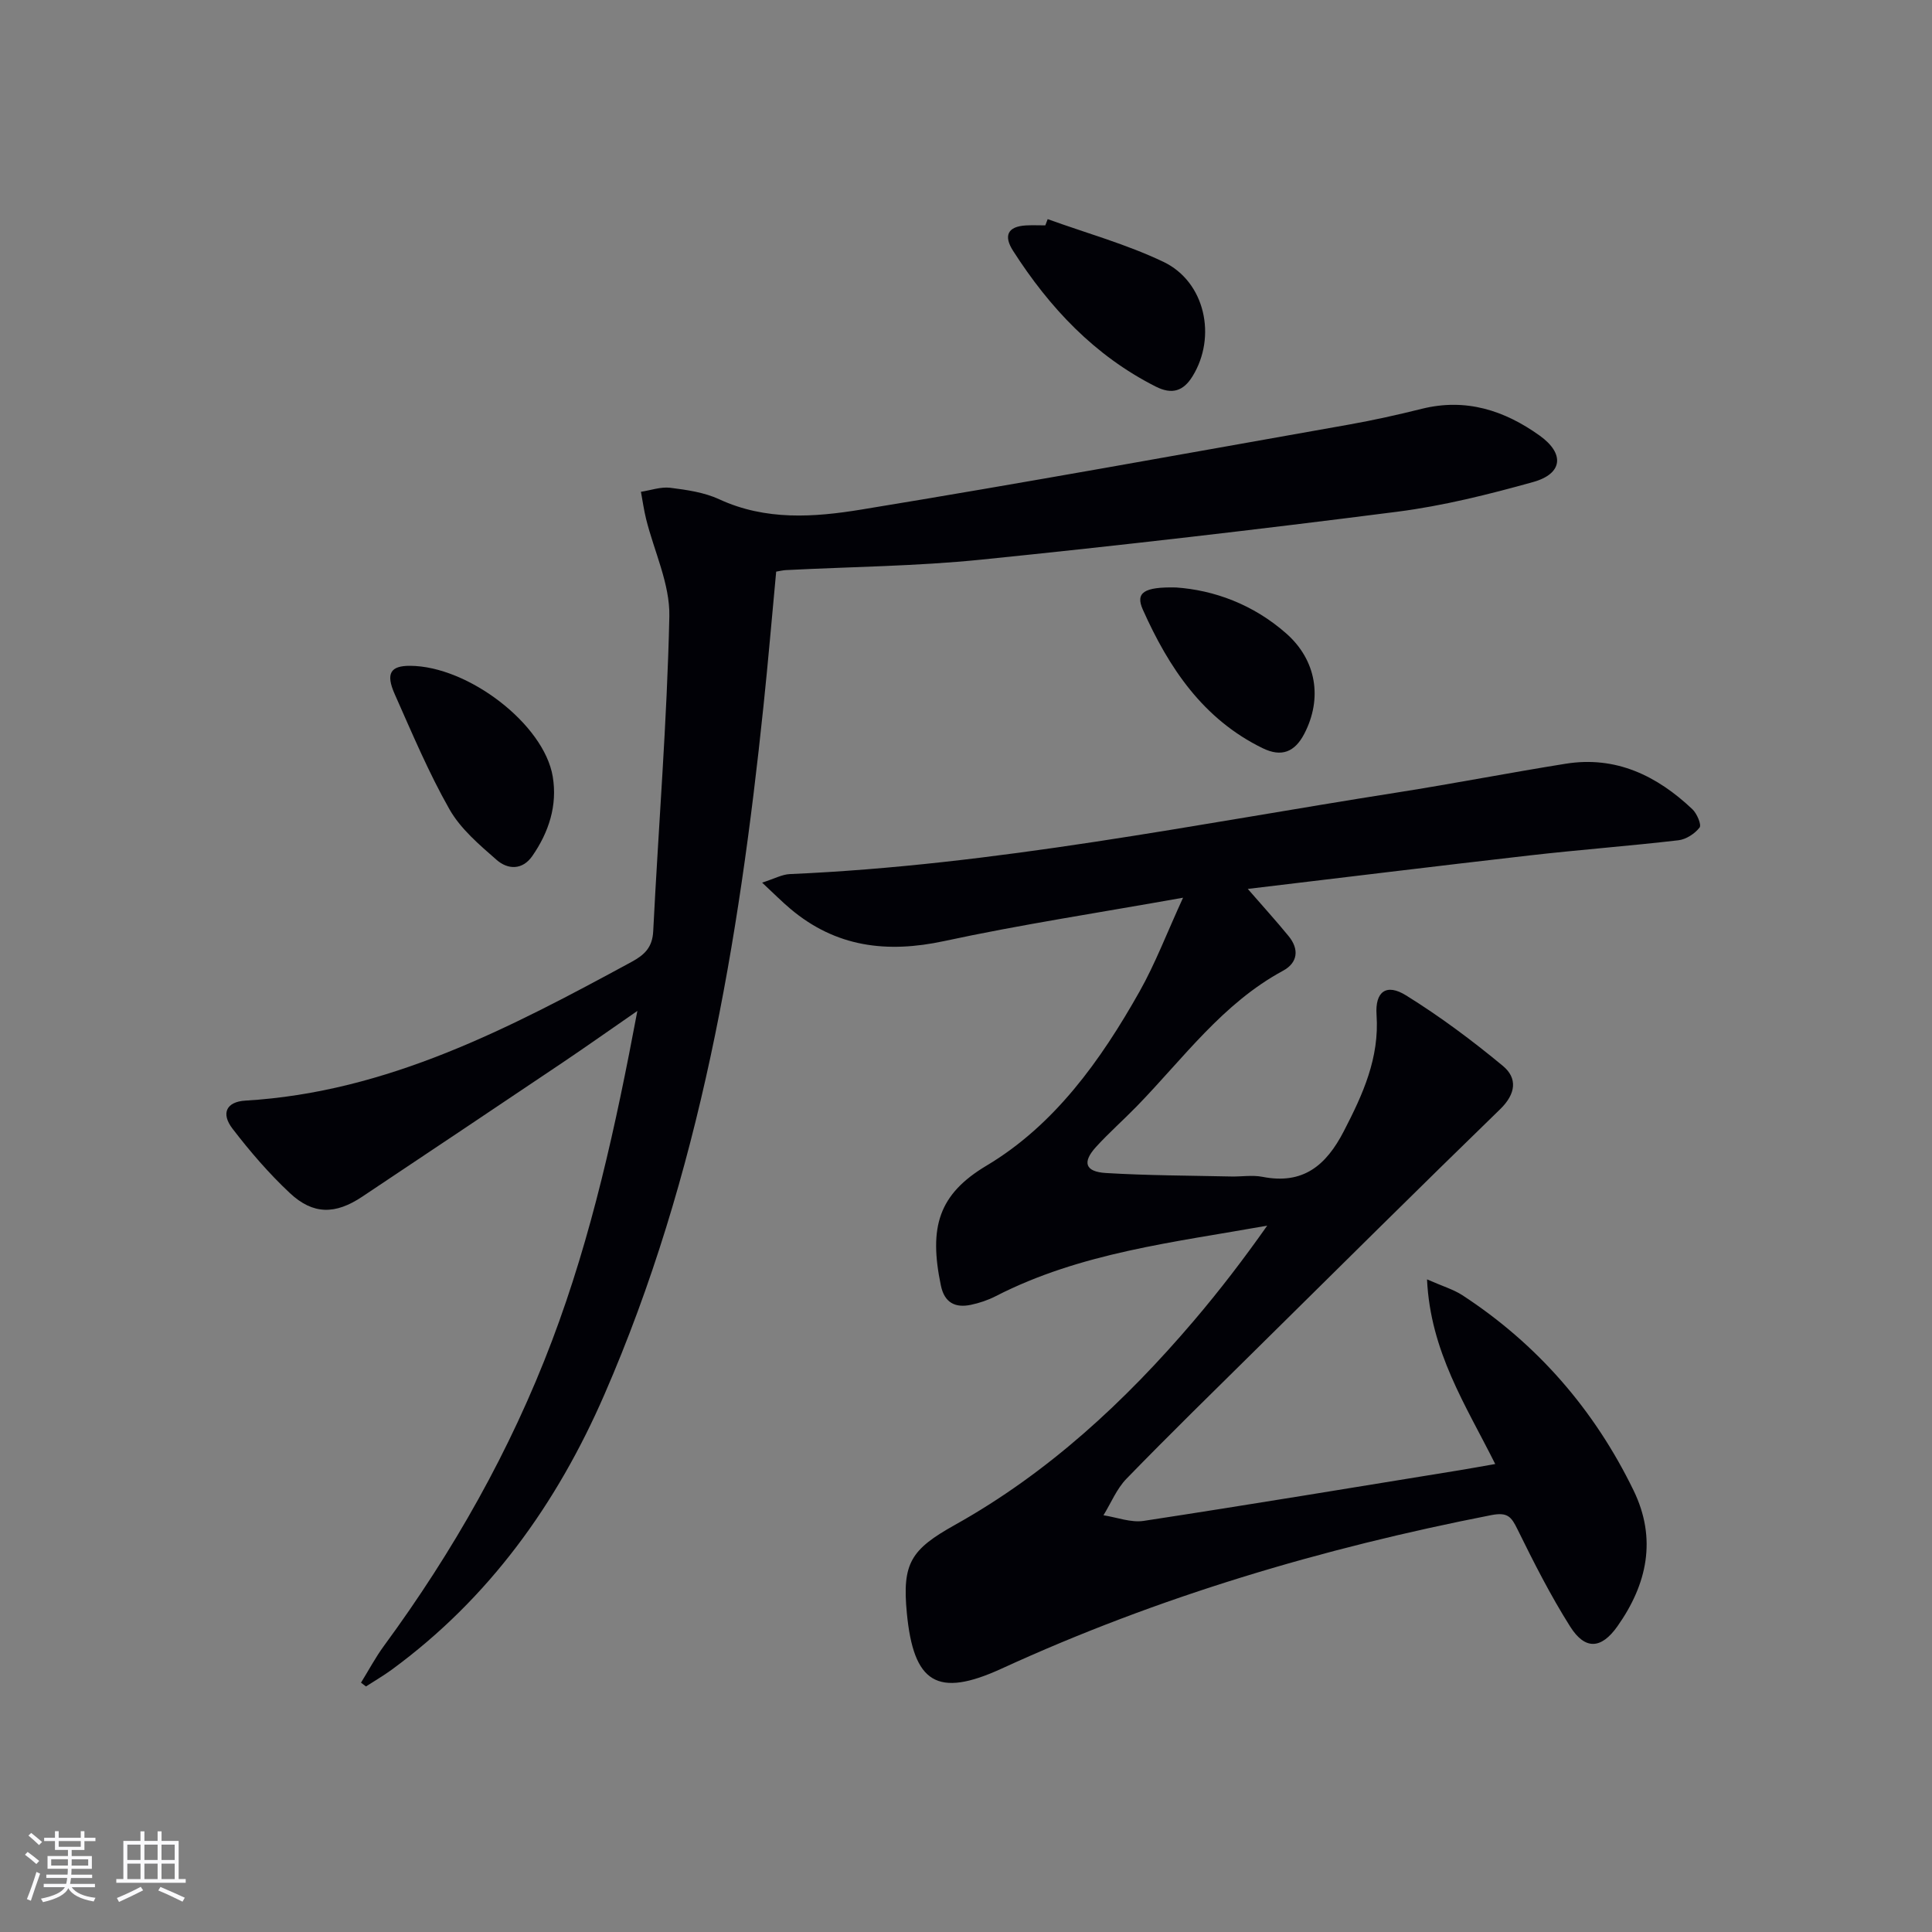
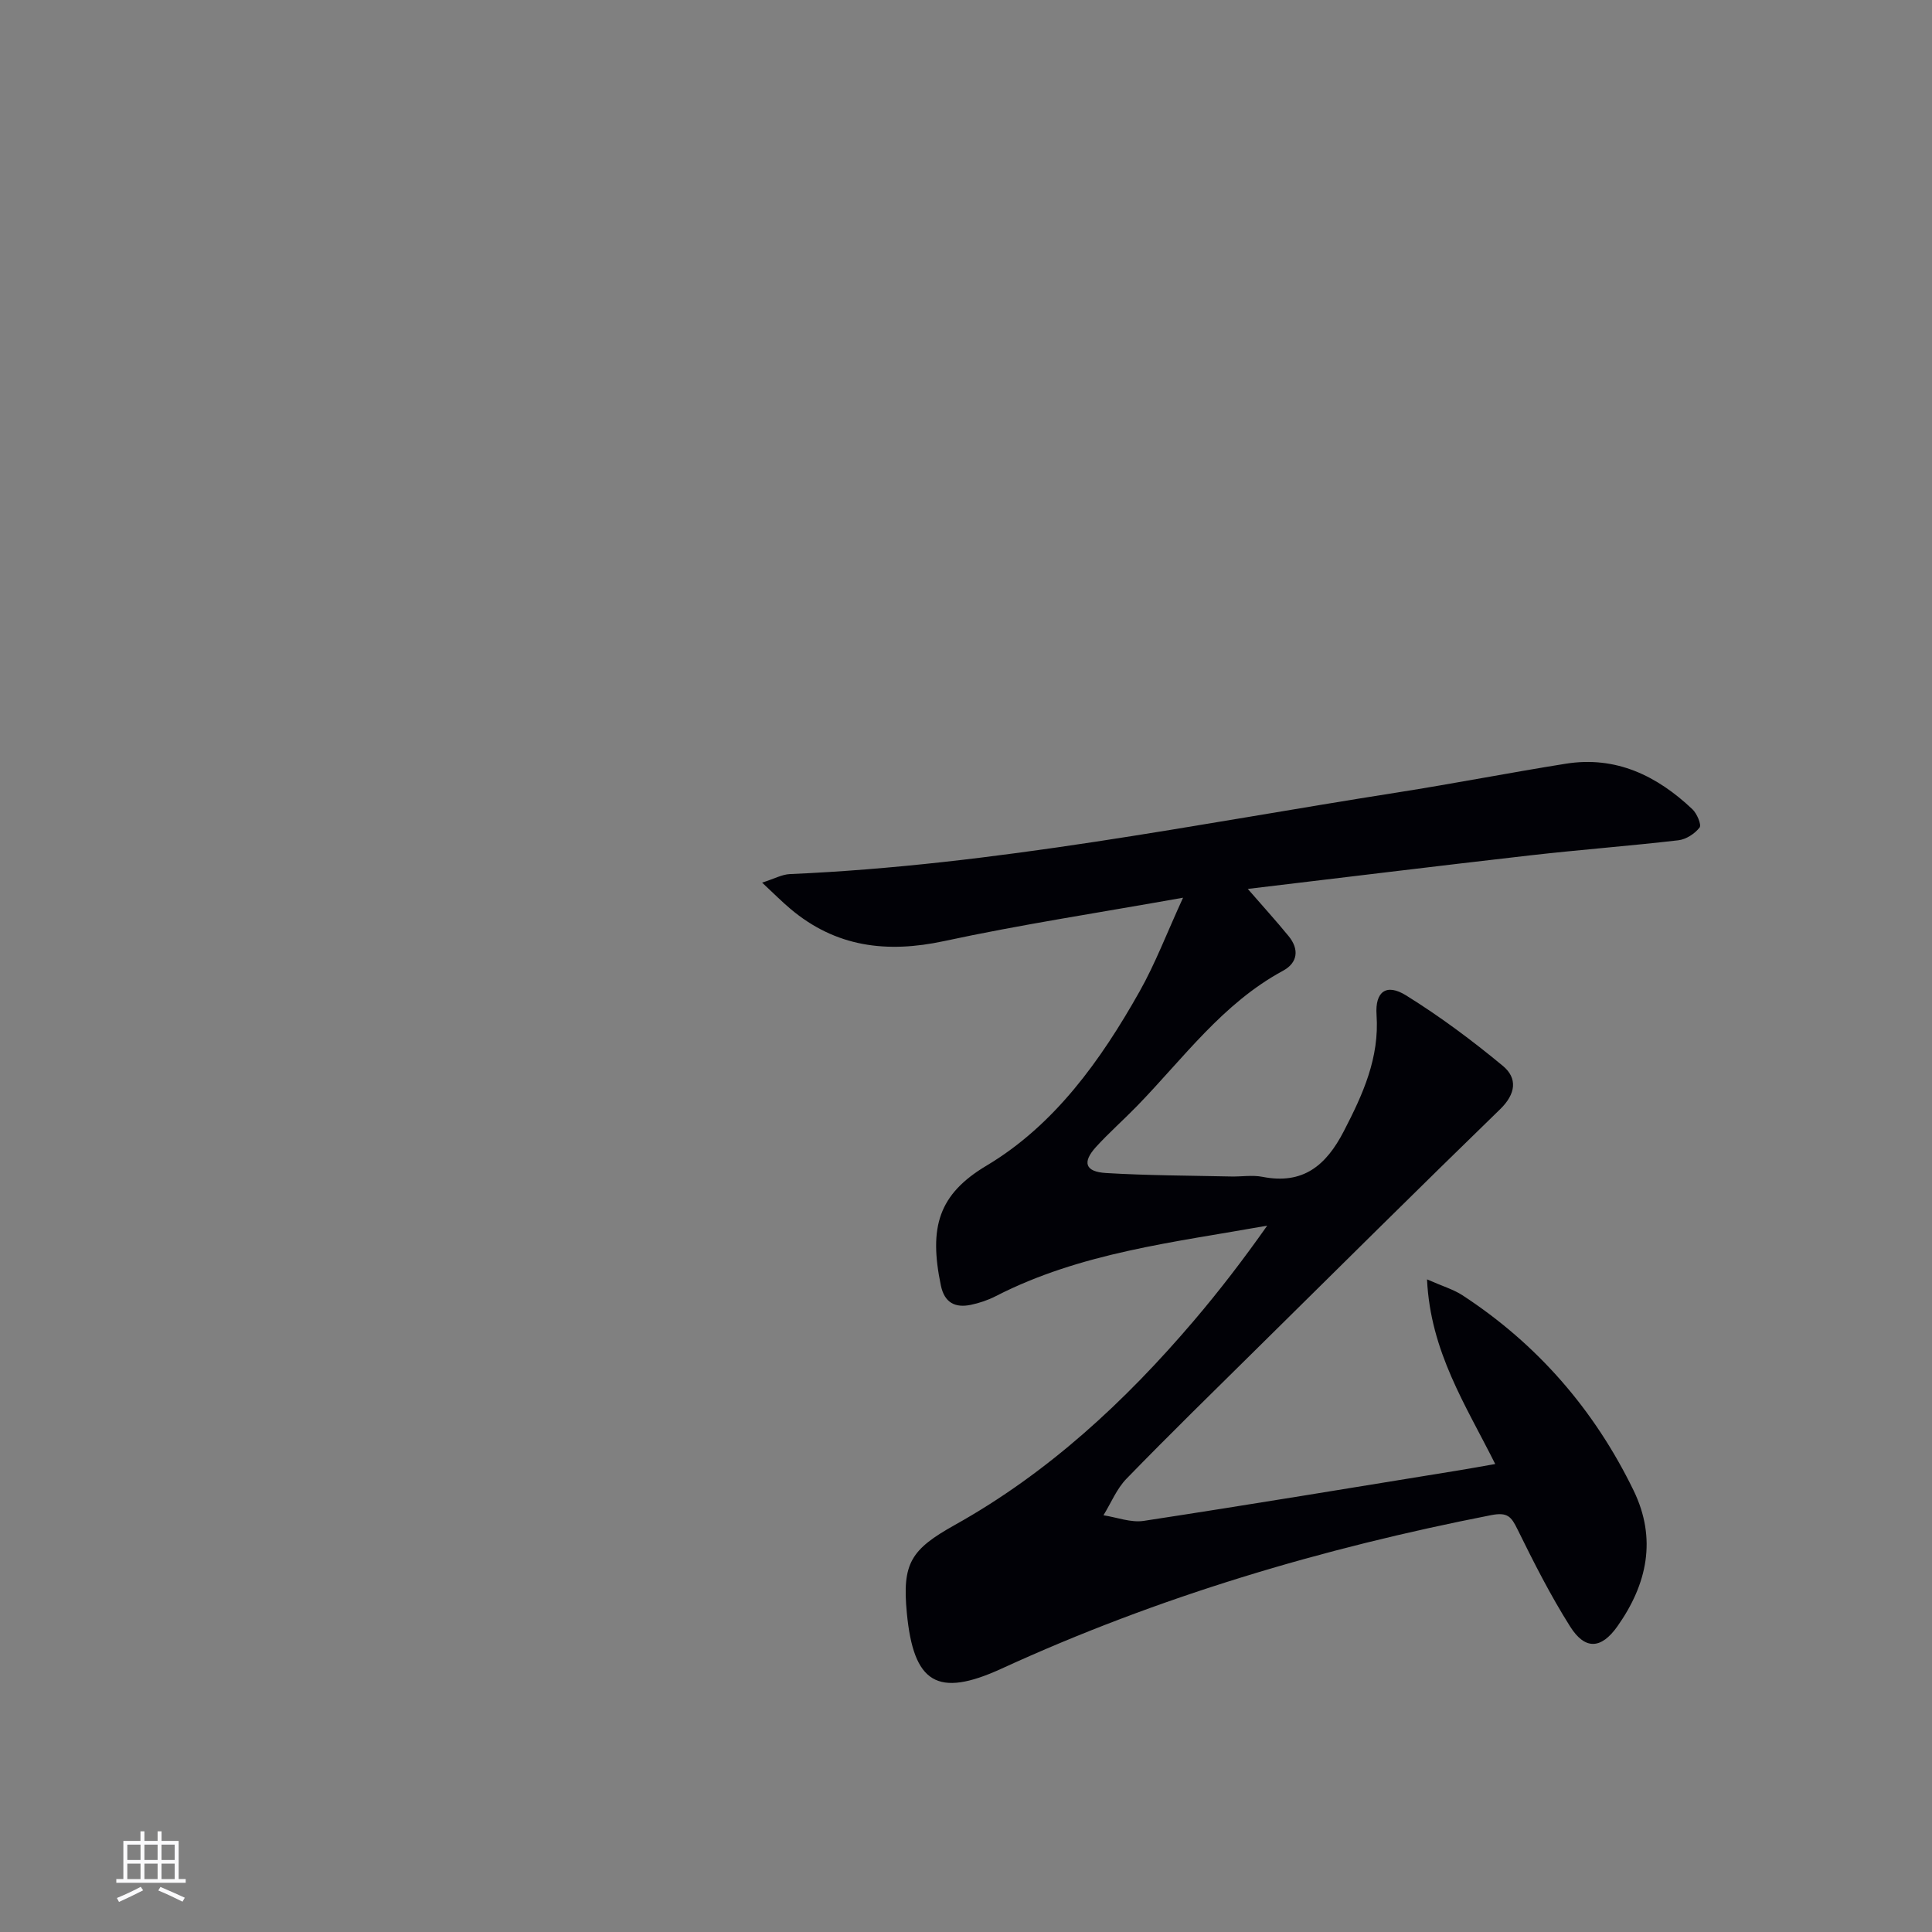
<svg xmlns="http://www.w3.org/2000/svg" enable-background="new 0 0 400 400" viewBox="0 0 400 400">
  <rect x="0" y="0" width="400" height="400" fill="#808080" stroke="none" />
  <g fill="#010106">
    <path d="m309.57 303.11c-6.11-12.22-13.42-23.27-14.12-38.23 3.27 1.44 5.47 2.08 7.32 3.28 15.56 10.16 27.32 23.73 35.44 40.41 4.87 10.02 2.82 19.42-3.34 28.14-3.36 4.75-6.7 4.93-9.78.06-4.07-6.44-7.54-13.29-10.91-20.14-1.28-2.61-2.04-3.6-5.43-2.94-34.98 6.84-68.91 16.88-101.38 31.78-13.37 6.13-18.23 2.98-19.62-11.52-.99-10.31.84-13.14 9.95-18.23 19.28-10.77 35.24-25.56 49.47-42.27 5.34-6.27 10.36-12.83 15.19-19.69-19.26 3.45-38.63 5.57-56.21 14.6-1.6.82-3.38 1.42-5.14 1.79-3.26.68-5.47-.44-6.21-3.99-2.52-12.09-.5-18.9 9.47-24.84 14.05-8.38 23.64-21.8 31.64-36 3.28-5.81 5.66-12.12 9.03-19.46-17.6 3.14-33.64 5.57-49.46 8.98-11.87 2.55-22.42 1.26-31.83-6.67-1.74-1.46-3.34-3.08-5.86-5.43 2.56-.82 4.13-1.7 5.73-1.77 42.45-1.83 83.99-10.34 125.8-16.9 11.64-1.83 23.21-4.09 34.85-5.95 10.39-1.66 18.88 2.48 26.22 9.42.94.89 1.93 3.22 1.49 3.79-.99 1.28-2.8 2.46-4.39 2.64-10.23 1.19-20.51 1.96-30.74 3.13-19.59 2.24-39.17 4.65-58.41 6.94 3 3.46 5.82 6.55 8.46 9.78 2.22 2.72 1.9 5.5-1.16 7.16-12.51 6.76-20.65 18.16-30.25 28.03-2.78 2.86-5.79 5.51-8.47 8.45-2.89 3.17-2.27 5.14 2.05 5.4 8.62.52 17.28.53 25.92.72 2.17.05 4.4-.34 6.49.07 8.4 1.65 13.17-2.33 16.85-9.46 3.95-7.64 7.38-15.16 6.77-24.08-.33-4.82 2.03-6.56 6.1-4.03 7.01 4.35 13.69 9.33 20.05 14.6 3.08 2.55 2.7 5.8-.56 8.97-16.82 16.33-33.45 32.86-50.13 49.33-9.12 9.01-18.29 17.97-27.22 27.16-2.04 2.09-3.21 5.03-4.78 7.58 2.79.43 5.69 1.57 8.35 1.16 21.81-3.33 43.57-6.95 65.35-10.48 2.27-.37 4.53-.79 7.41-1.29z" />
-     <path d="m160.7 118.35c-.88 9.34-1.66 18.6-2.63 27.84-5.1 48.88-13.15 97.1-32.95 142.57-9.86 22.65-23.89 42.19-44.03 56.94-1.71 1.25-3.55 2.31-5.32 3.46-.34-.26-.69-.52-1.03-.78 1.58-2.55 2.99-5.22 4.76-7.63 14.34-19.53 26.19-40.46 34.77-63.11 8.24-21.75 13.19-44.4 17.69-68.34-5.74 3.97-10.59 7.4-15.52 10.72-13.8 9.28-27.63 18.52-41.46 27.75-5.54 3.7-10.15 3.75-14.96-.75-4.34-4.06-8.27-8.63-11.89-13.35-2.42-3.16-1.27-5.57 2.68-5.8 29.49-1.75 54.77-15.07 79.95-28.72 2.65-1.44 4.31-2.97 4.48-6.34 1.09-21.74 2.87-43.45 3.34-65.2.14-6.68-3.14-13.42-4.81-20.15-.46-1.85-.72-3.76-1.07-5.64 2.03-.31 4.11-1.07 6.07-.83 3.44.43 7.05.95 10.14 2.38 9.61 4.45 19.66 3.73 29.41 2.13 33.72-5.52 67.34-11.64 100.99-17.6 5.06-.9 10.08-2.02 15.06-3.26 9.12-2.27 17.11.32 24.42 5.56 5.18 3.72 4.78 7.87-1.34 9.59-9.25 2.58-18.67 4.94-28.18 6.16-28.67 3.67-57.39 7-86.15 9.92-13.38 1.36-26.89 1.47-40.34 2.16-.62.02-1.25.18-2.08.32z" />
-     <path d="m84.9 137.85c12.02.05 27.74 12.09 29.54 22.94.99 5.96-.8 11.48-4.21 16.41-2.07 3-5.1 2.85-7.4.84-3.59-3.14-7.46-6.42-9.76-10.46-4.34-7.64-7.77-15.82-11.35-23.87-1.9-4.28-.88-5.88 3.18-5.86z" />
-     <path d="m216.91 45.37c8.02 2.9 16.32 5.19 23.98 8.85 8.64 4.13 11.07 15.54 5.99 23.72-1.89 3.05-4.24 3.79-7.57 2.11-12.7-6.41-22.02-16.34-29.57-28.13-1.98-3.09-1.16-5.04 2.7-5.25 1.32-.07 2.65-.01 3.98-.01.15-.43.32-.86.49-1.29z" />
-     <path d="m243.49 121.63c7.82.54 15.96 3.48 22.81 9.52 6.26 5.51 7.55 13.46 3.73 20.79-1.98 3.8-4.73 4.85-8.58 2.98-12.38-6.02-19.48-16.7-24.85-28.73-1.54-3.47.19-4.71 6.89-4.56z" />
  </g>
-   <path d="m5.17 384 .55-.58c.85.61 1.65 1.24 2.4 1.87l-.59.64c-.83-.73-1.62-1.38-2.36-1.93m1.22 9.53-.82-.34c.71-1.76 1.37-3.64 1.98-5.63.24.13.5.25.76.36-.6 1.67-1.24 3.54-1.92 5.61m-.5-13.5.57-.54c.56.44 1.31 1.06 2.26 1.87l-.64.64c-.68-.66-1.41-1.32-2.19-1.97m3.25.46h2.24v-1.36h.77v1.36h4.57v-1.36h.76v1.36h2.28v.69h-2.28v1.84h-2.64v1.26h4.18v2.64h-4.21c0 .45-.02.86-.05 1.21h4.32v.69h-4.38c-.04.34-.1.75-.19 1.22h5.15v.69h-4.82c.87 1.19 2.51 1.92 4.93 2.19-.17.32-.3.57-.37.76-2.77-.49-4.52-1.41-5.26-2.76-.56 1.26-2.3 2.23-5.24 2.9-.12-.24-.26-.48-.43-.72 2.73-.55 4.38-1.34 4.96-2.38h-4.38v-.69h4.65c.1-.38.17-.79.21-1.22h-4.32v-.69h4.4c.03-.34.05-.75.05-1.21h-4.2v-2.64h4.23v-1.26h-2.69v-1.84h-2.24zm1.46 4.46v1.29h3.45c.01-.4.02-.57.01-.53v-.32-.45h-3.46zm1.55-2.59h4.57v-1.19h-4.57zm6.11 2.59h-3.42v.77c-.01.19-.01.37-.02.53h3.44z" fill="#fafafc" />
  <path d="m32.63 379.16h.82v1.98h3.54v7.89h1.46v.78h-14.37v-.78h1.46v-7.89h3.54v-1.98h.82v1.98h2.73zm-3.49 11.48.5.73c-1.61.82-3.28 1.63-5 2.41-.13-.27-.28-.55-.44-.82 1.75-.72 3.4-1.49 4.94-2.32m-2.78-5.55h2.73v-3.18h-2.73zm0 3.95h2.73v-3.2h-2.73zm3.54-3.95h2.73v-3.18h-2.73zm0 3.95h2.73v-3.2h-2.73zm7.89 4.68c-1.84-.92-3.51-1.7-5.02-2.32l.45-.73c1.89.8 3.57 1.55 5.04 2.23zm-1.62-11.81h-2.73v3.18h2.73zm-2.73 7.13h2.73v-3.2h-2.73z" fill="#fafafc" />
</svg>